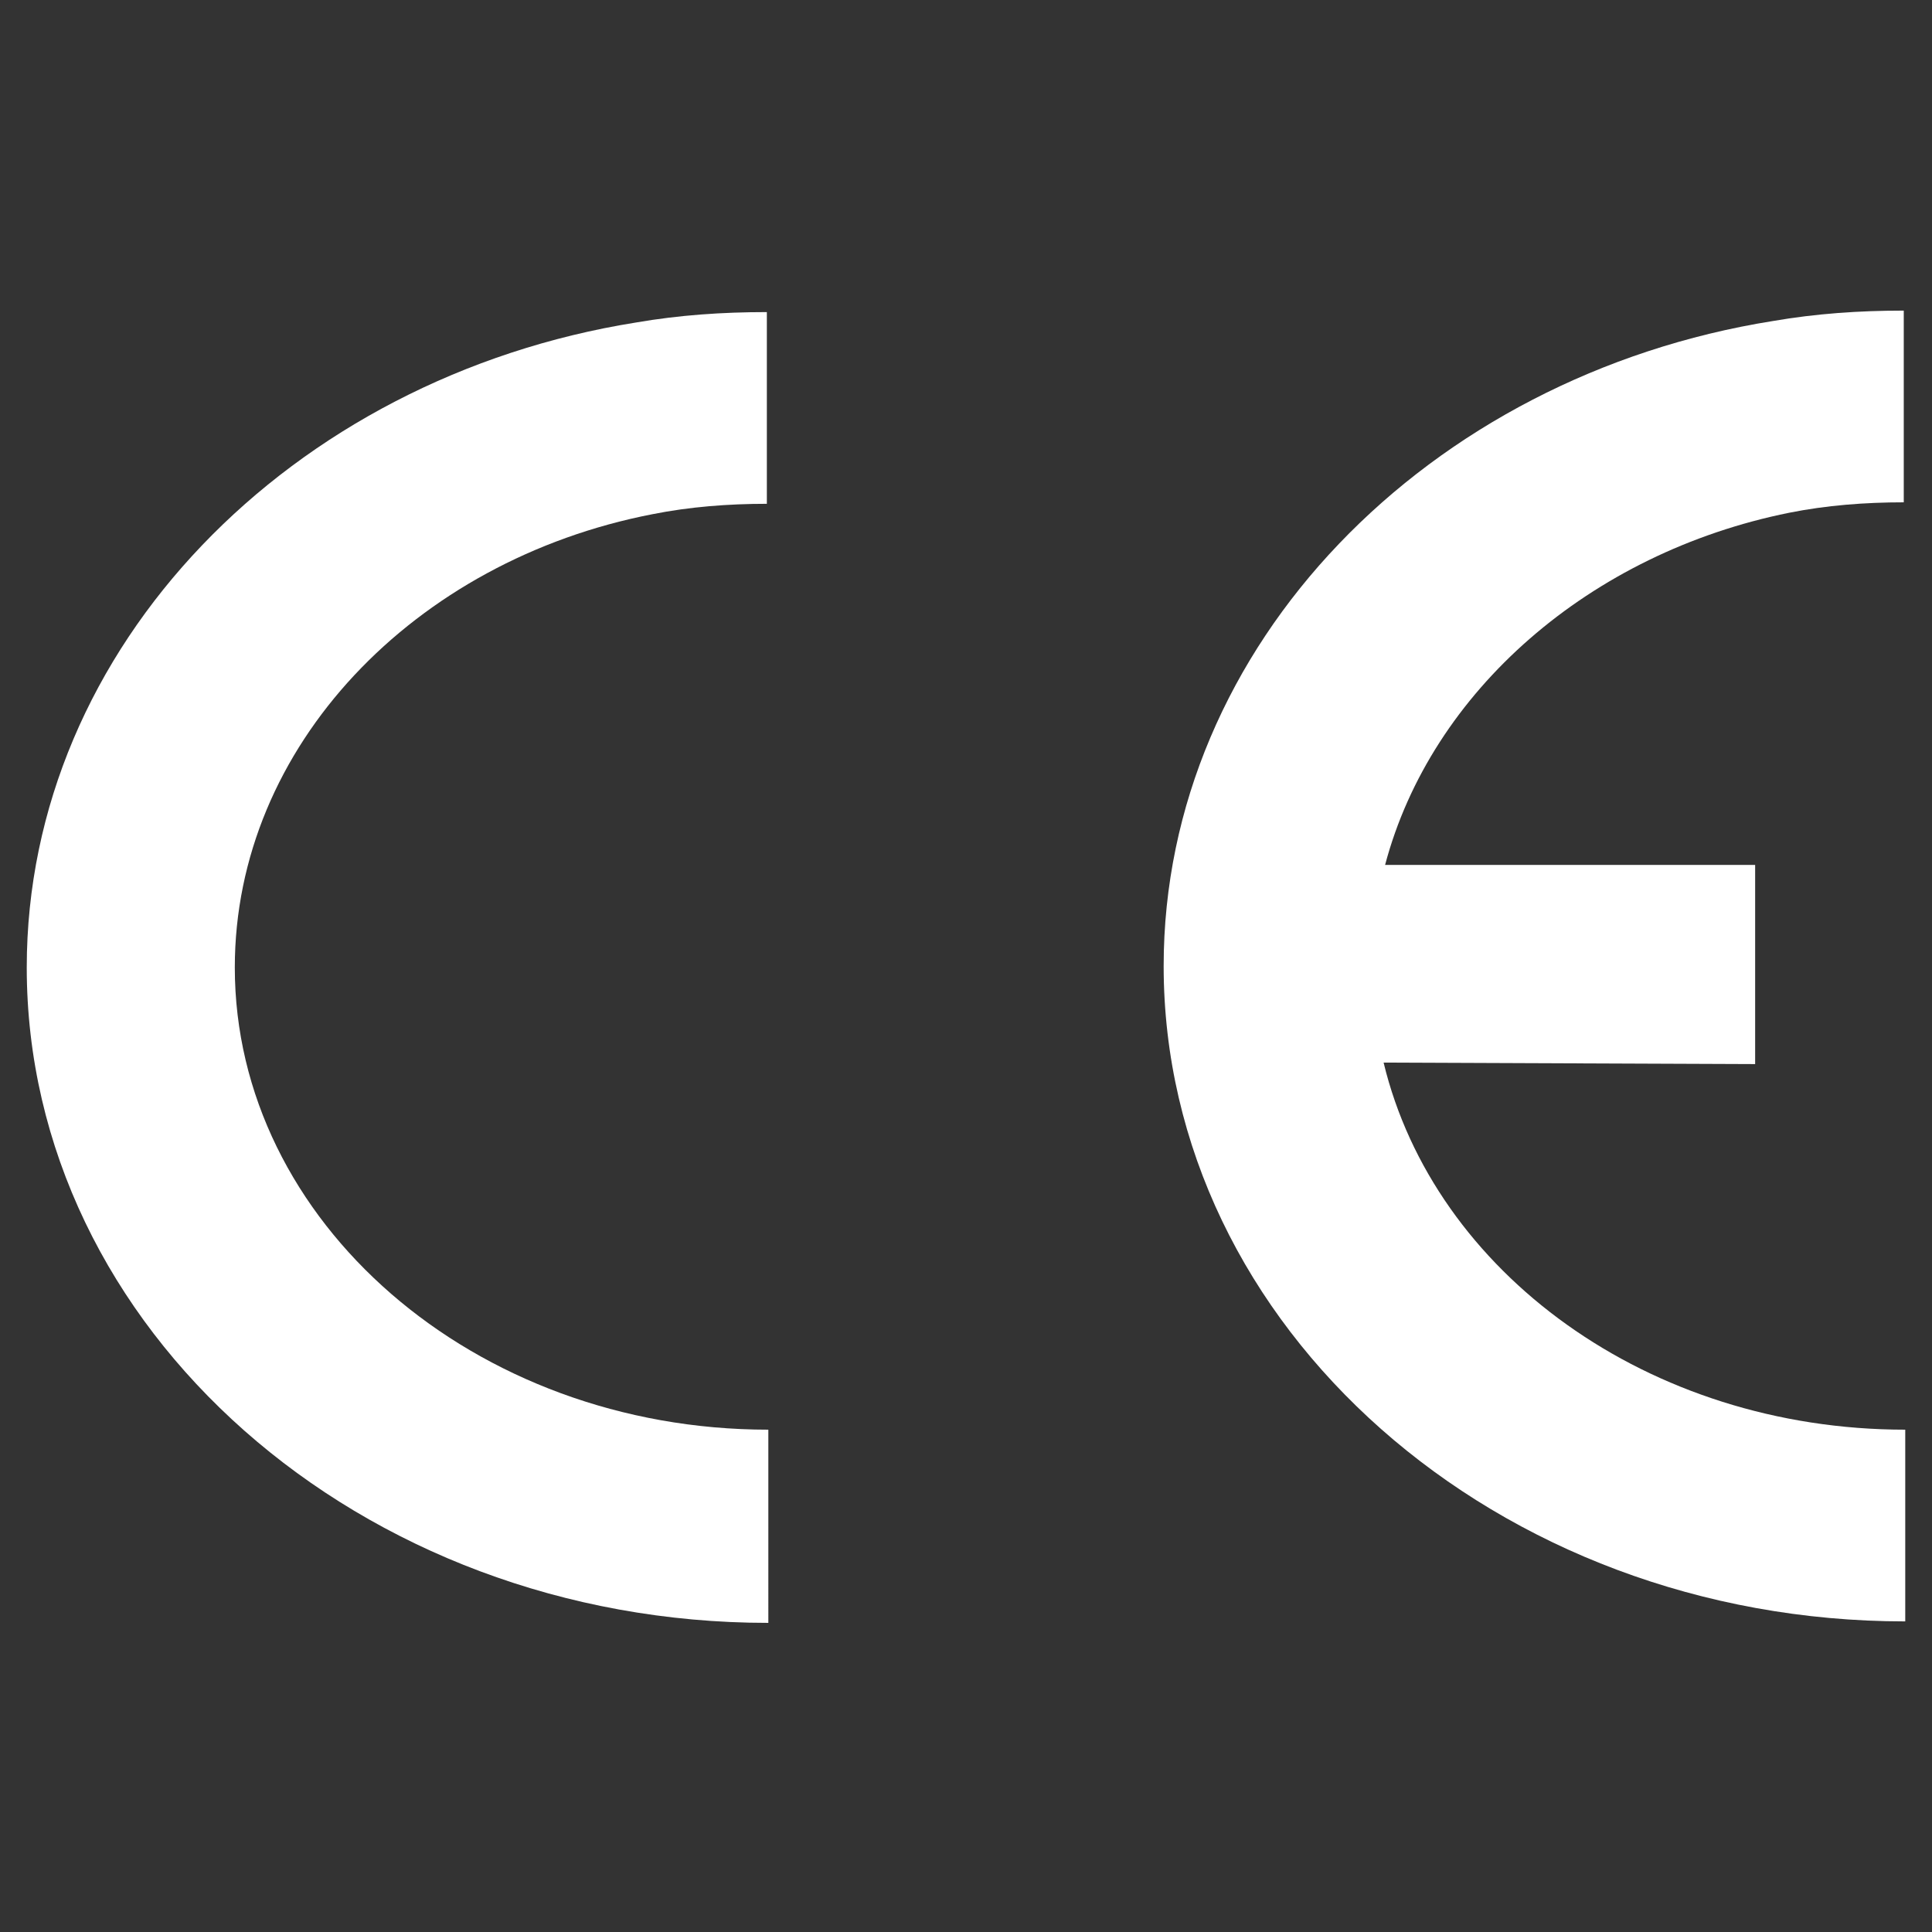
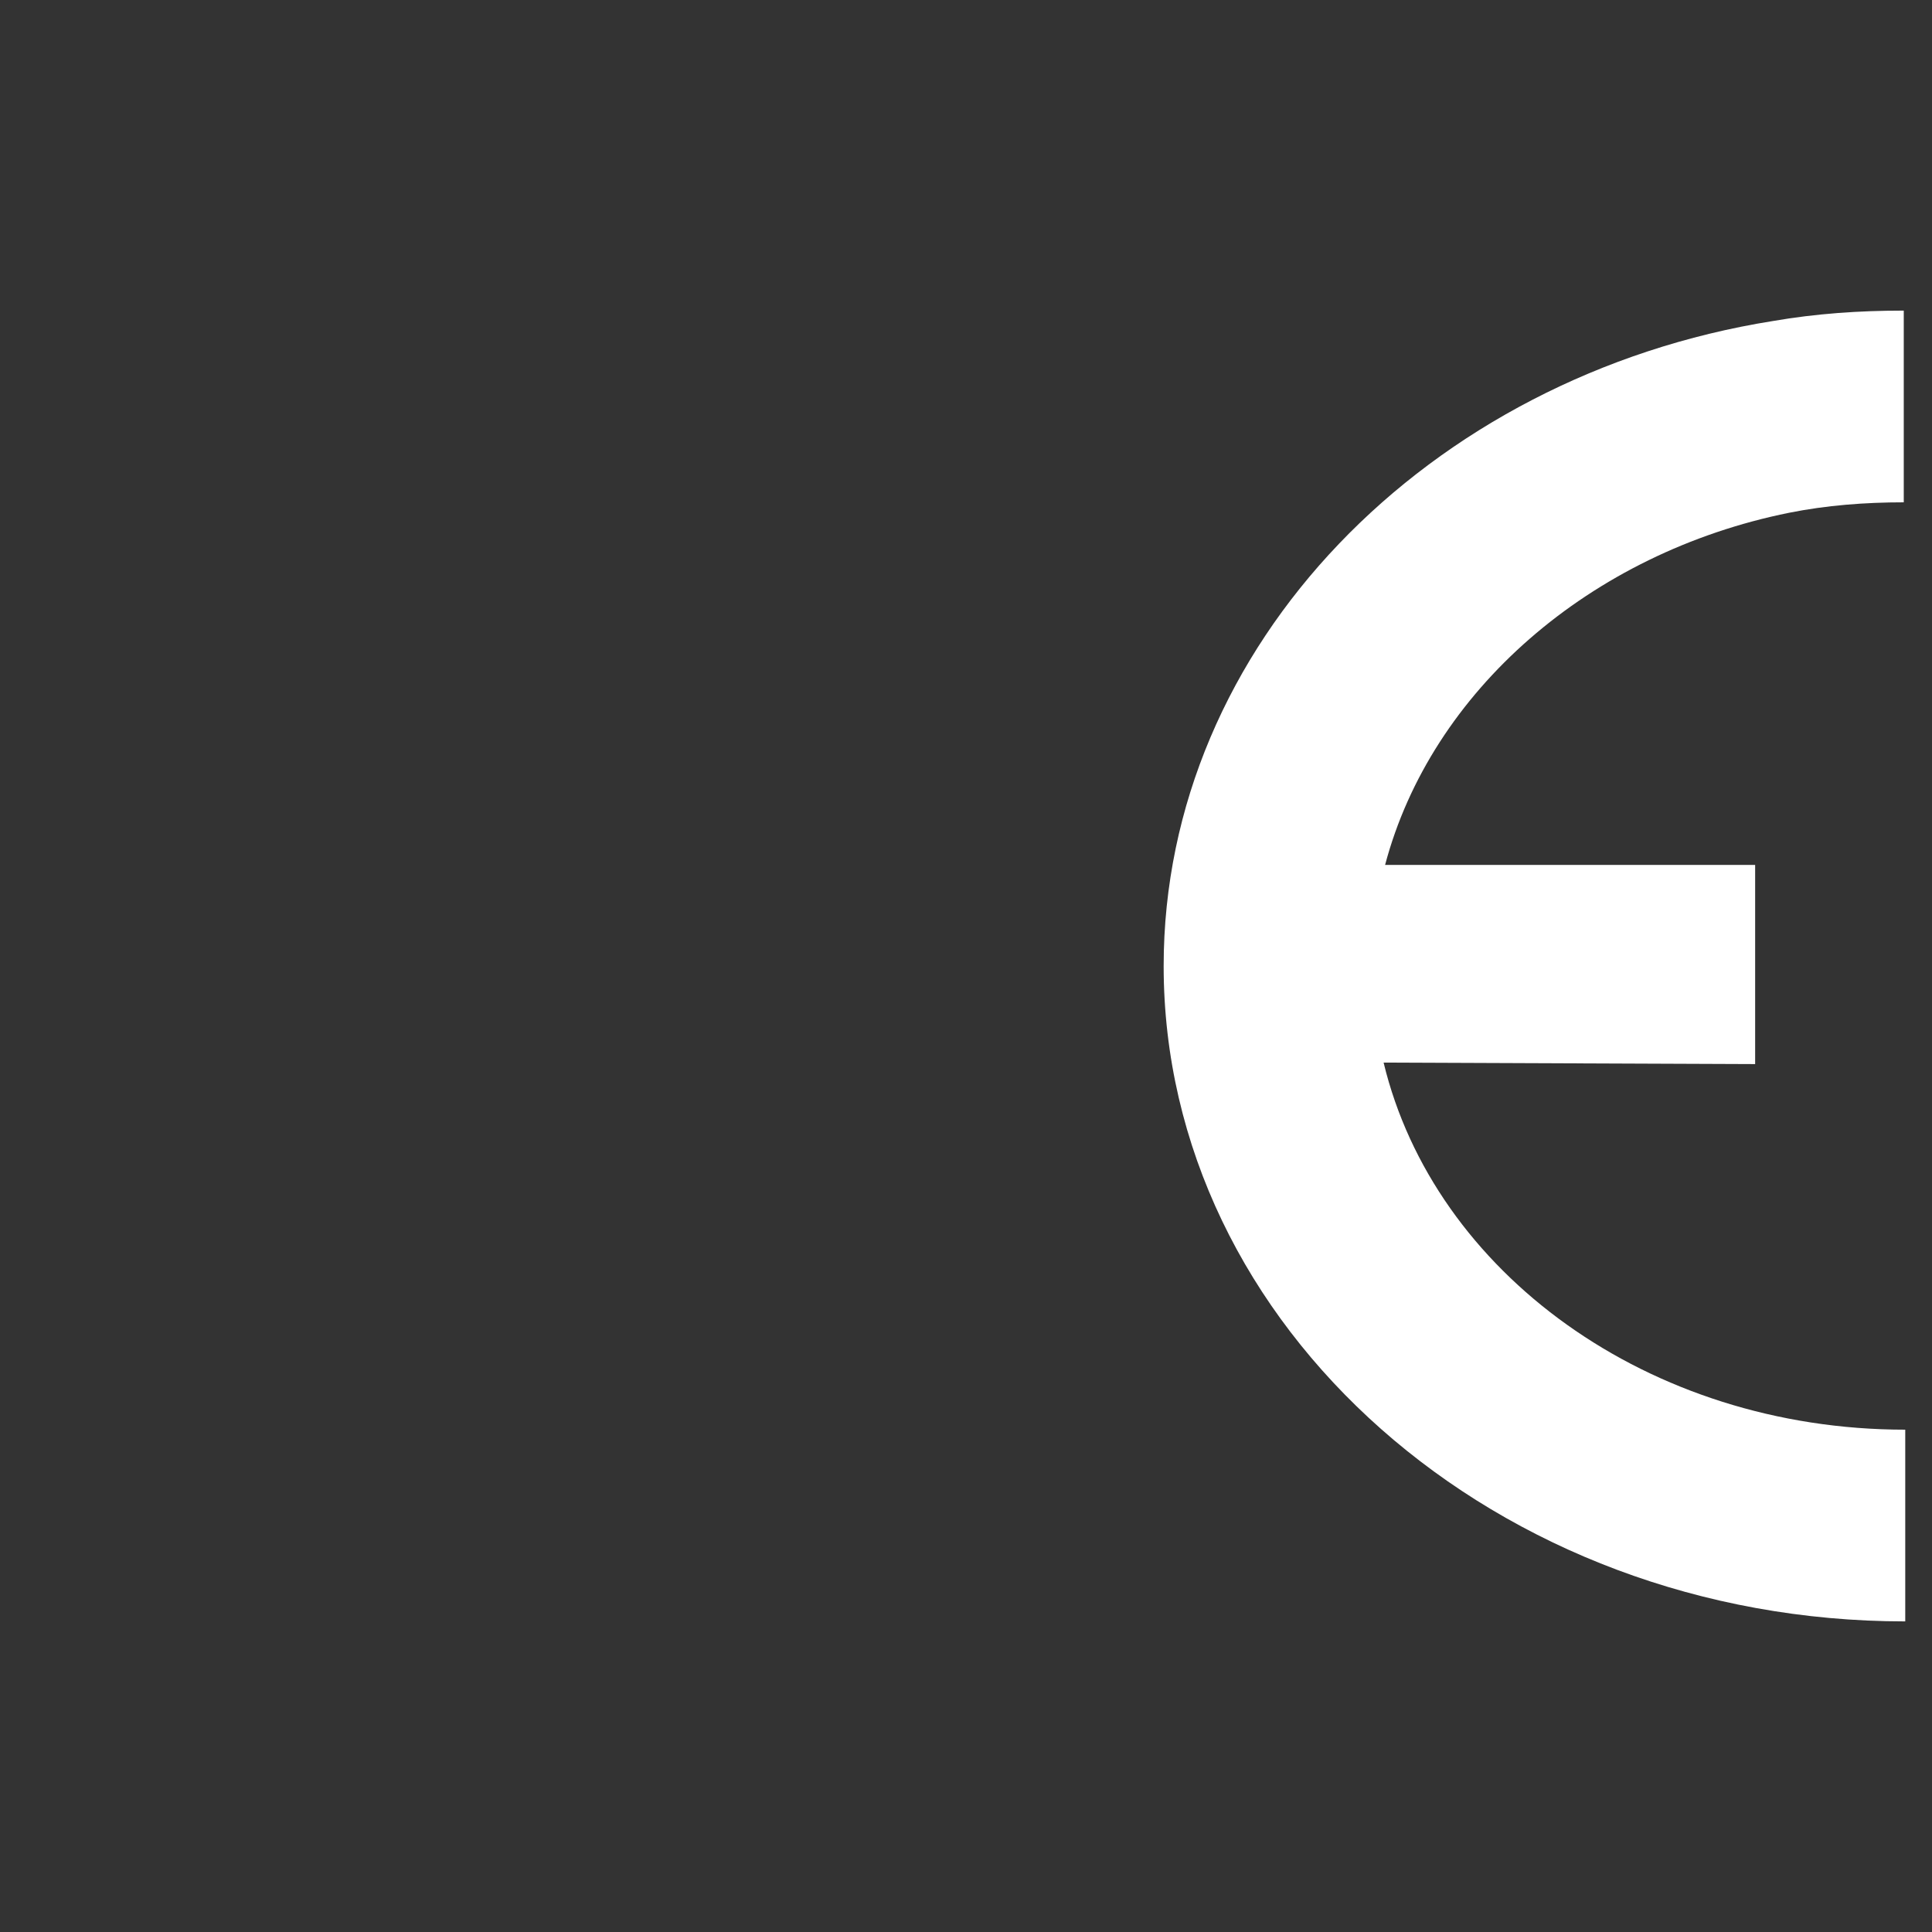
<svg xmlns="http://www.w3.org/2000/svg" version="1.1" id="Ebene_1" x="0px" y="0px" viewBox="0 0 130 130" style="enable-background:new 0 0 130 130;" xml:space="preserve">
  <rect x="0" y="0" width="130" height="130" fill="#333333" stroke="none" />
  <style type="text/css">
	.st0{fill-rule:evenodd;clip-rule:evenodd;fill:#FFFFFF;}
</style>
  <g>
-     <path class="st0" d="M51.7,109.2c-27.5,0-49.9-19.8-49.9-44.1c0-21.6,17.8-39.7,41-43.4c2.9-0.5,5.8-0.7,8.8-0.7v12.9   c-2.6,0-5.2,0.2-7.7,0.7c-16,3.1-28.1,15.6-28.1,30.5c0,17.1,16.1,31.1,35.9,31.1L51.7,109.2L51.7,109.2z" />
    <path class="st0" d="M93.1,71.5c3.4,14.1,17.8,24.7,35.1,24.7v12.9c-27.5,0-49.9-19.8-49.9-44.1c0-21.6,17.8-39.7,41-43.4   c2.9-0.5,5.8-0.7,8.8-0.7v12.9c-2.6,0-5.2,0.2-7.7,0.7c-13.4,2.7-24.1,12-27.2,23.7h24.9v13.4L93.1,71.5L93.1,71.5z" />
  </g>
</svg>